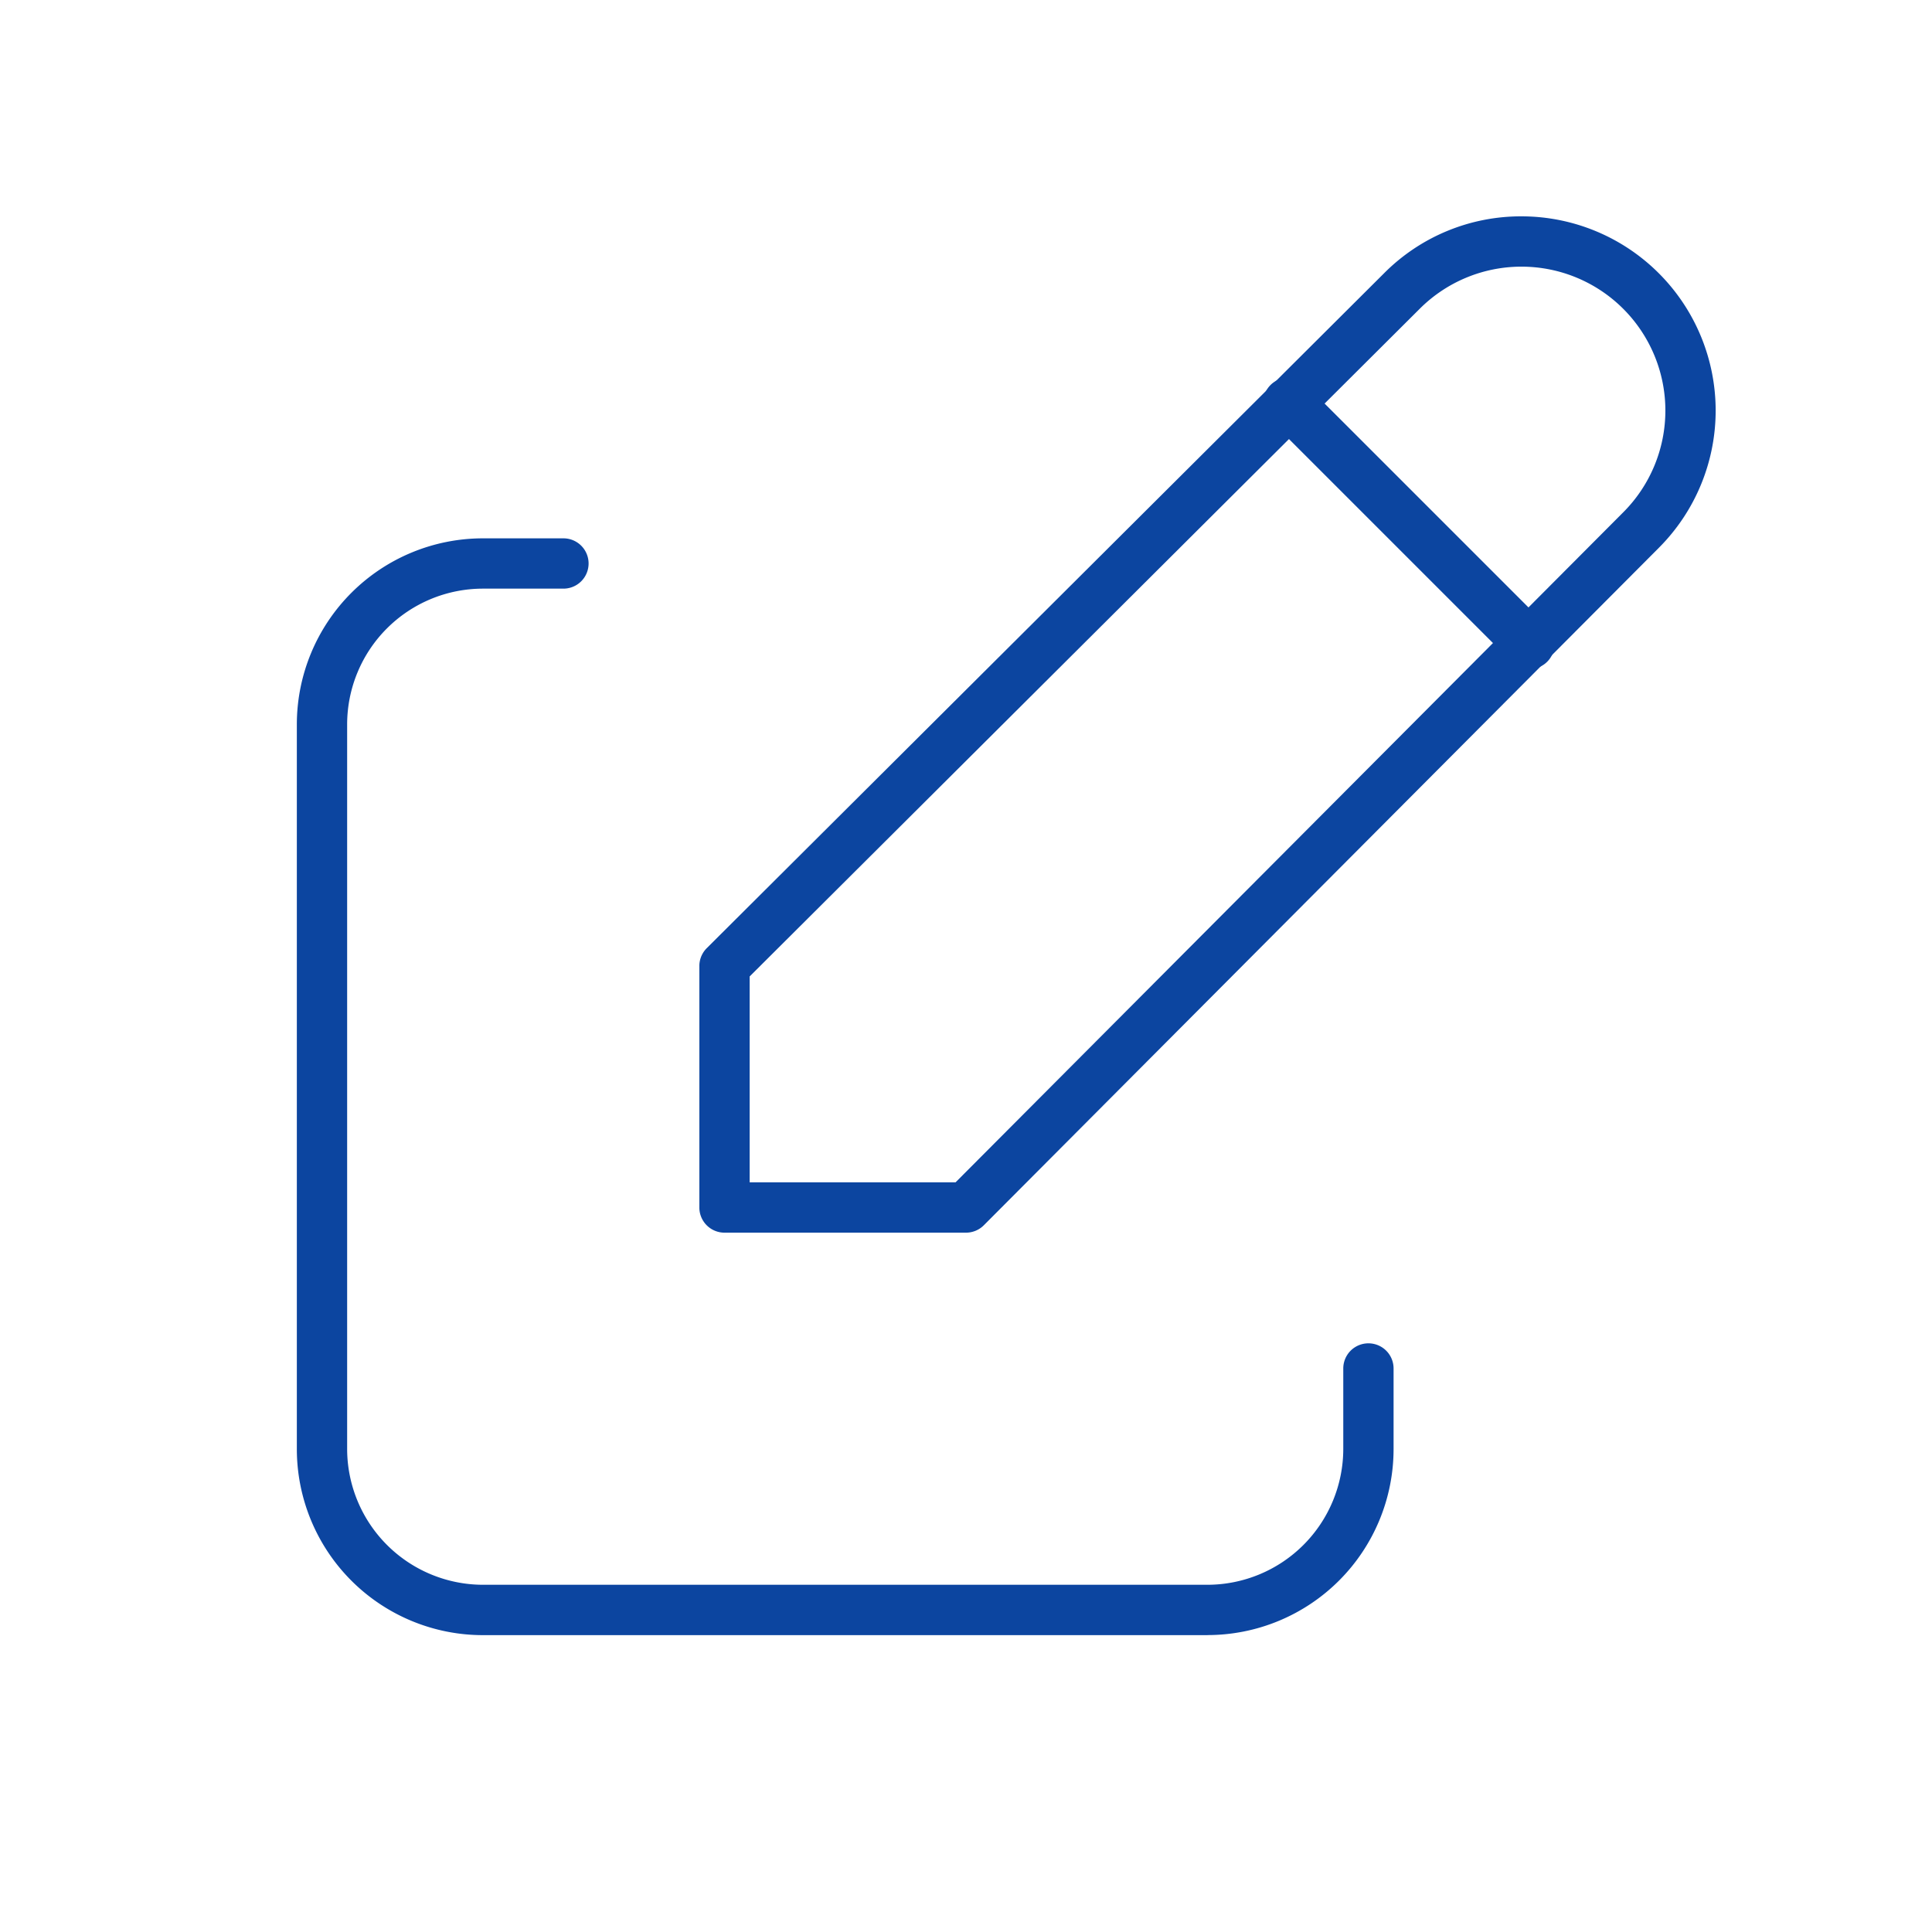
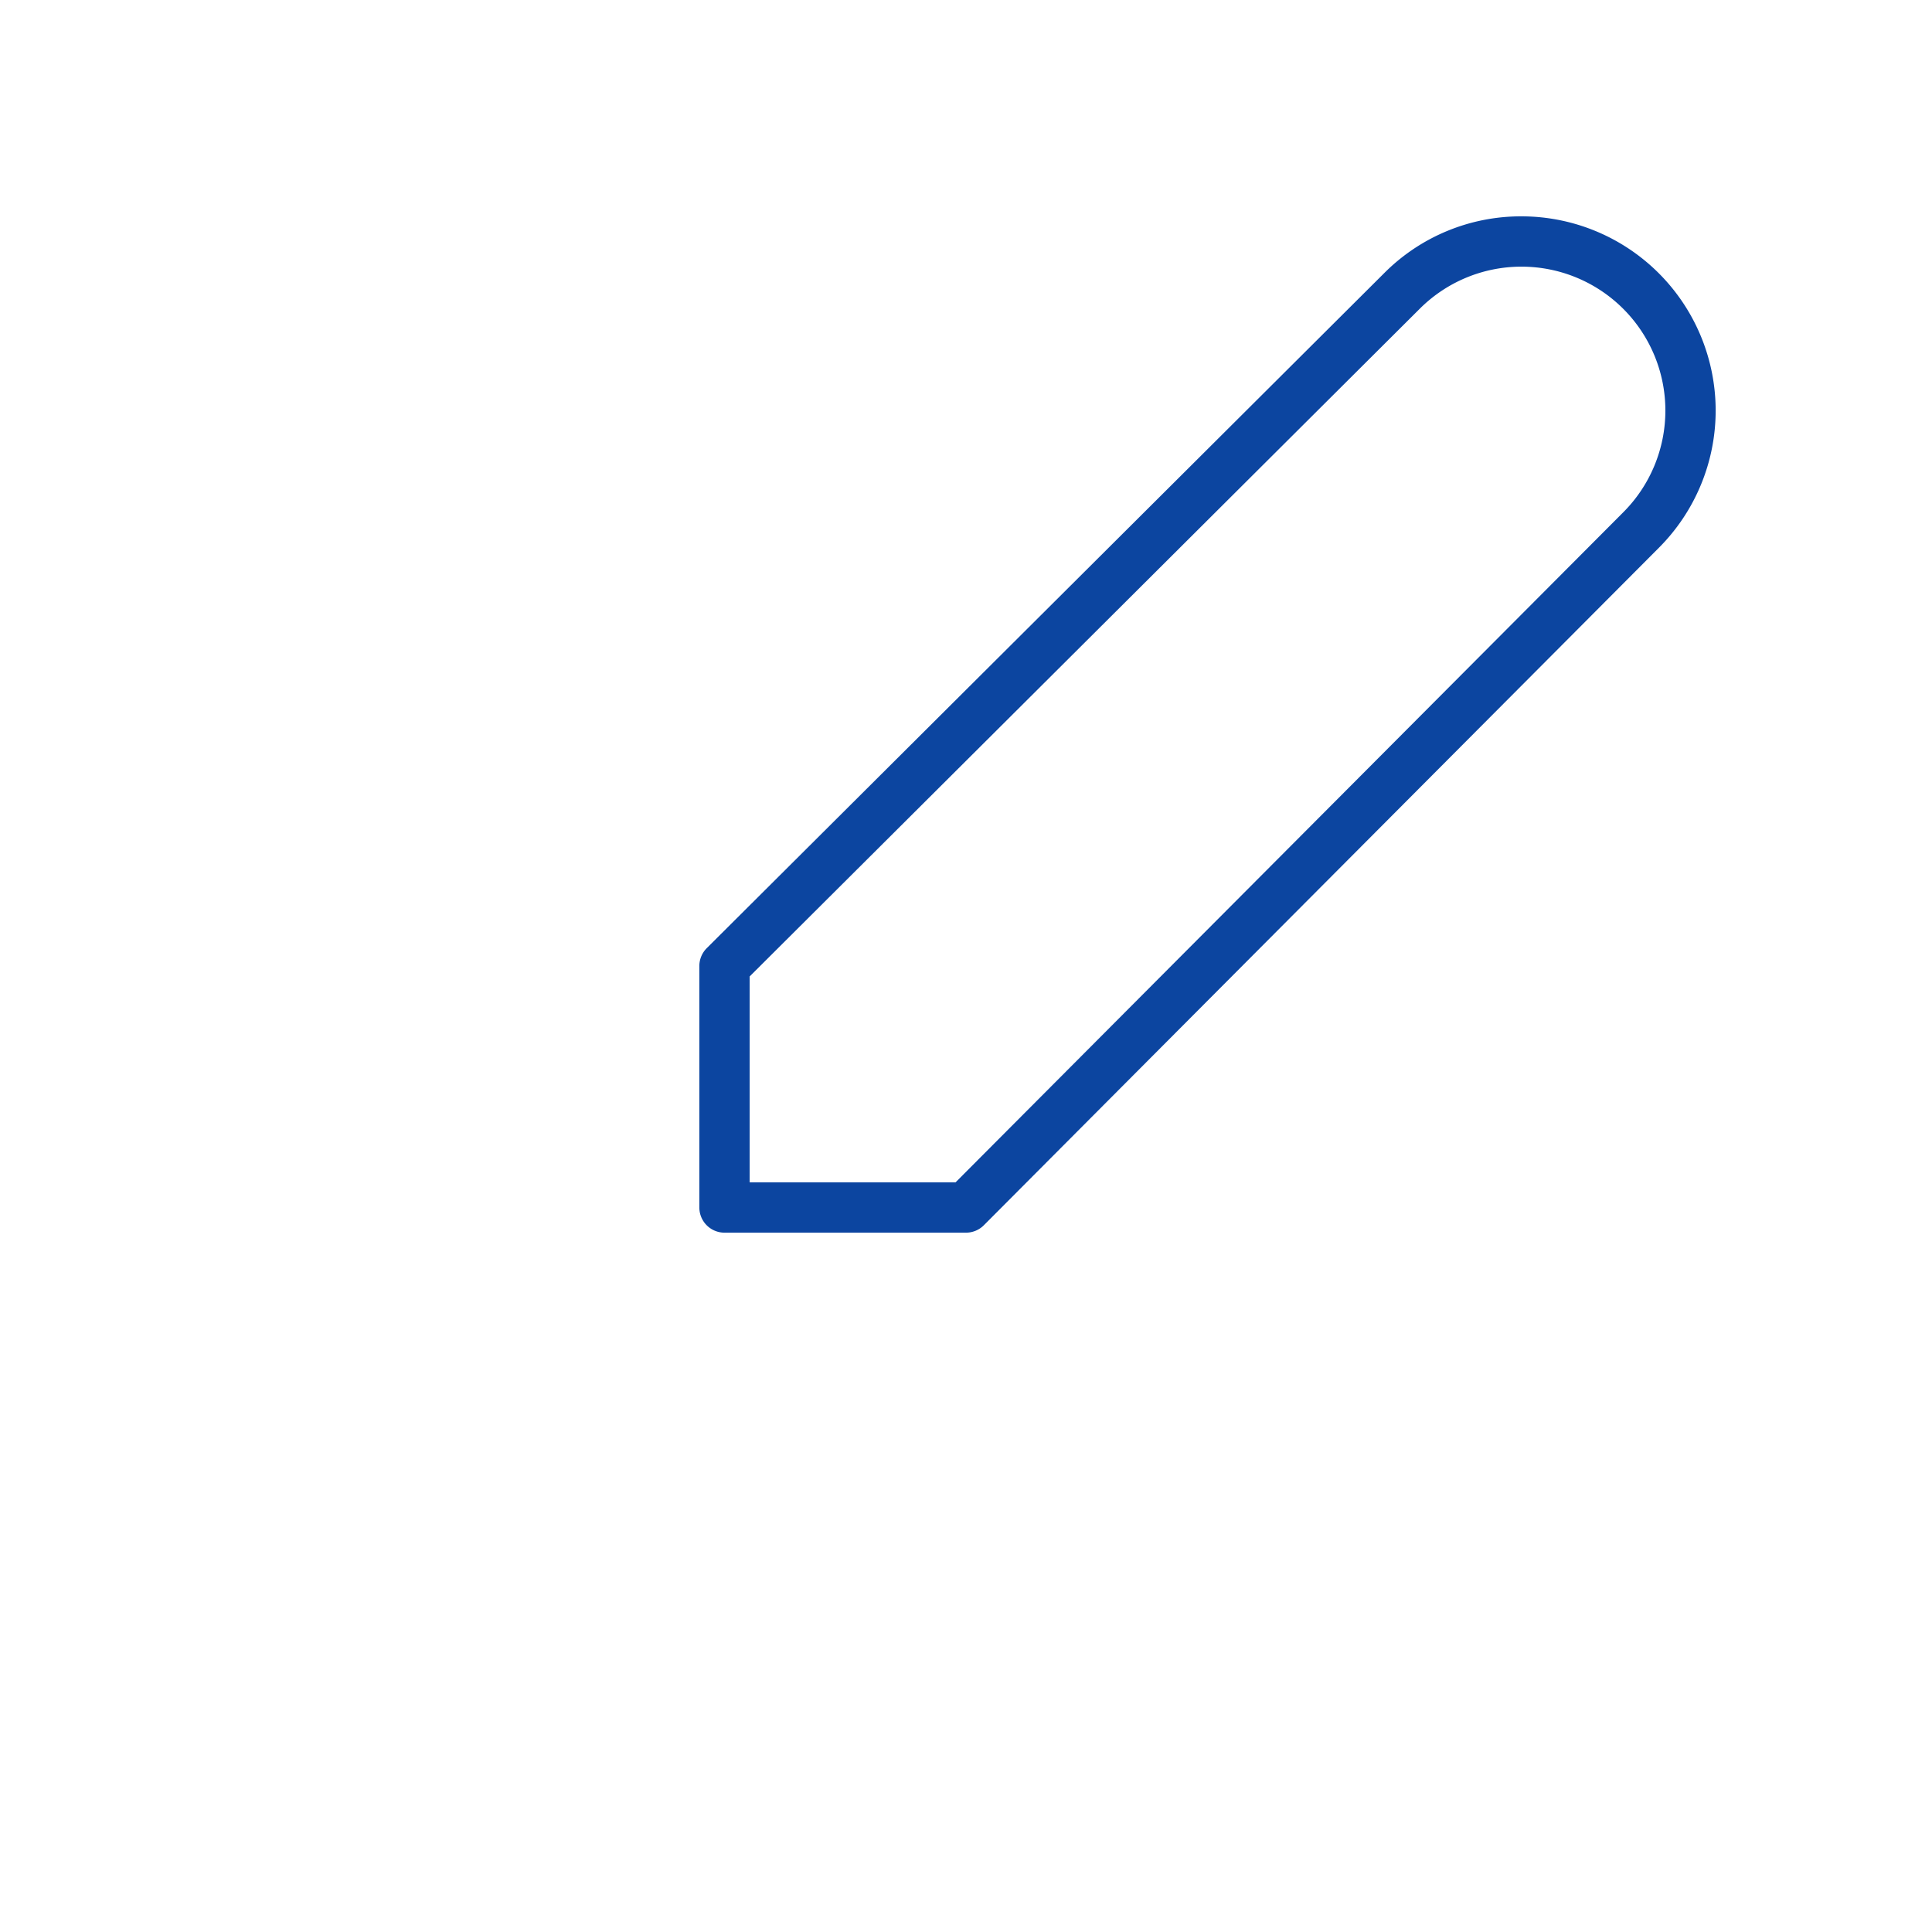
<svg xmlns="http://www.w3.org/2000/svg" id="Group_50" data-name="Group 50" width="115.226" height="115.226" viewBox="0 0 115.226 115.226">
-   <path id="Path_86" data-name="Path 86" d="M0,0H115.226V115.226H0Z" fill="none" />
-   <path id="Path_87" data-name="Path 87" d="M56.812,70.914H13.6a11.1,11.1,0,0,1-11.1-11.1V16.6A11.1,11.1,0,0,1,13.6,5.5h4.8a1.5,1.5,0,0,1,0,3H13.6a8.1,8.1,0,0,0-8.1,8.1v43.21a8.111,8.111,0,0,0,8.1,8.1h43.21a8.111,8.111,0,0,0,8.1-8.1v-4.8a1.5,1.5,0,0,1,3,0v4.8a11.1,11.1,0,0,1-11.1,11.1Z" transform="translate(15.204 26.607)" fill="#0c45a0" />
  <path id="Path_88" data-name="Path 88" d="M56.531,1.5a11.583,11.583,0,0,1,8.19,19.773l-40.255,40.4a1.5,1.5,0,0,1-1.063.441H9a1.5,1.5,0,0,1-1.5-1.5V46.21a1.5,1.5,0,0,1,.441-1.063l40.4-40.257A11.505,11.505,0,0,1,56.531,1.5ZM22.78,59.113,62.6,19.153A8.583,8.583,0,1,0,50.462,7.014L10.5,46.833v12.28Z" transform="translate(34.21 11.403)" fill="#0c45a0" />
-   <path id="Path_89" data-name="Path 89" d="M30.4,20.9a1.5,1.5,0,0,1-1.061-.439l-14.4-14.4a1.5,1.5,0,0,1,2.121-2.121l14.4,14.4A1.5,1.5,0,0,1,30.4,20.9Z" transform="translate(60.817 19.005)" fill="#0c45a0" />
</svg>